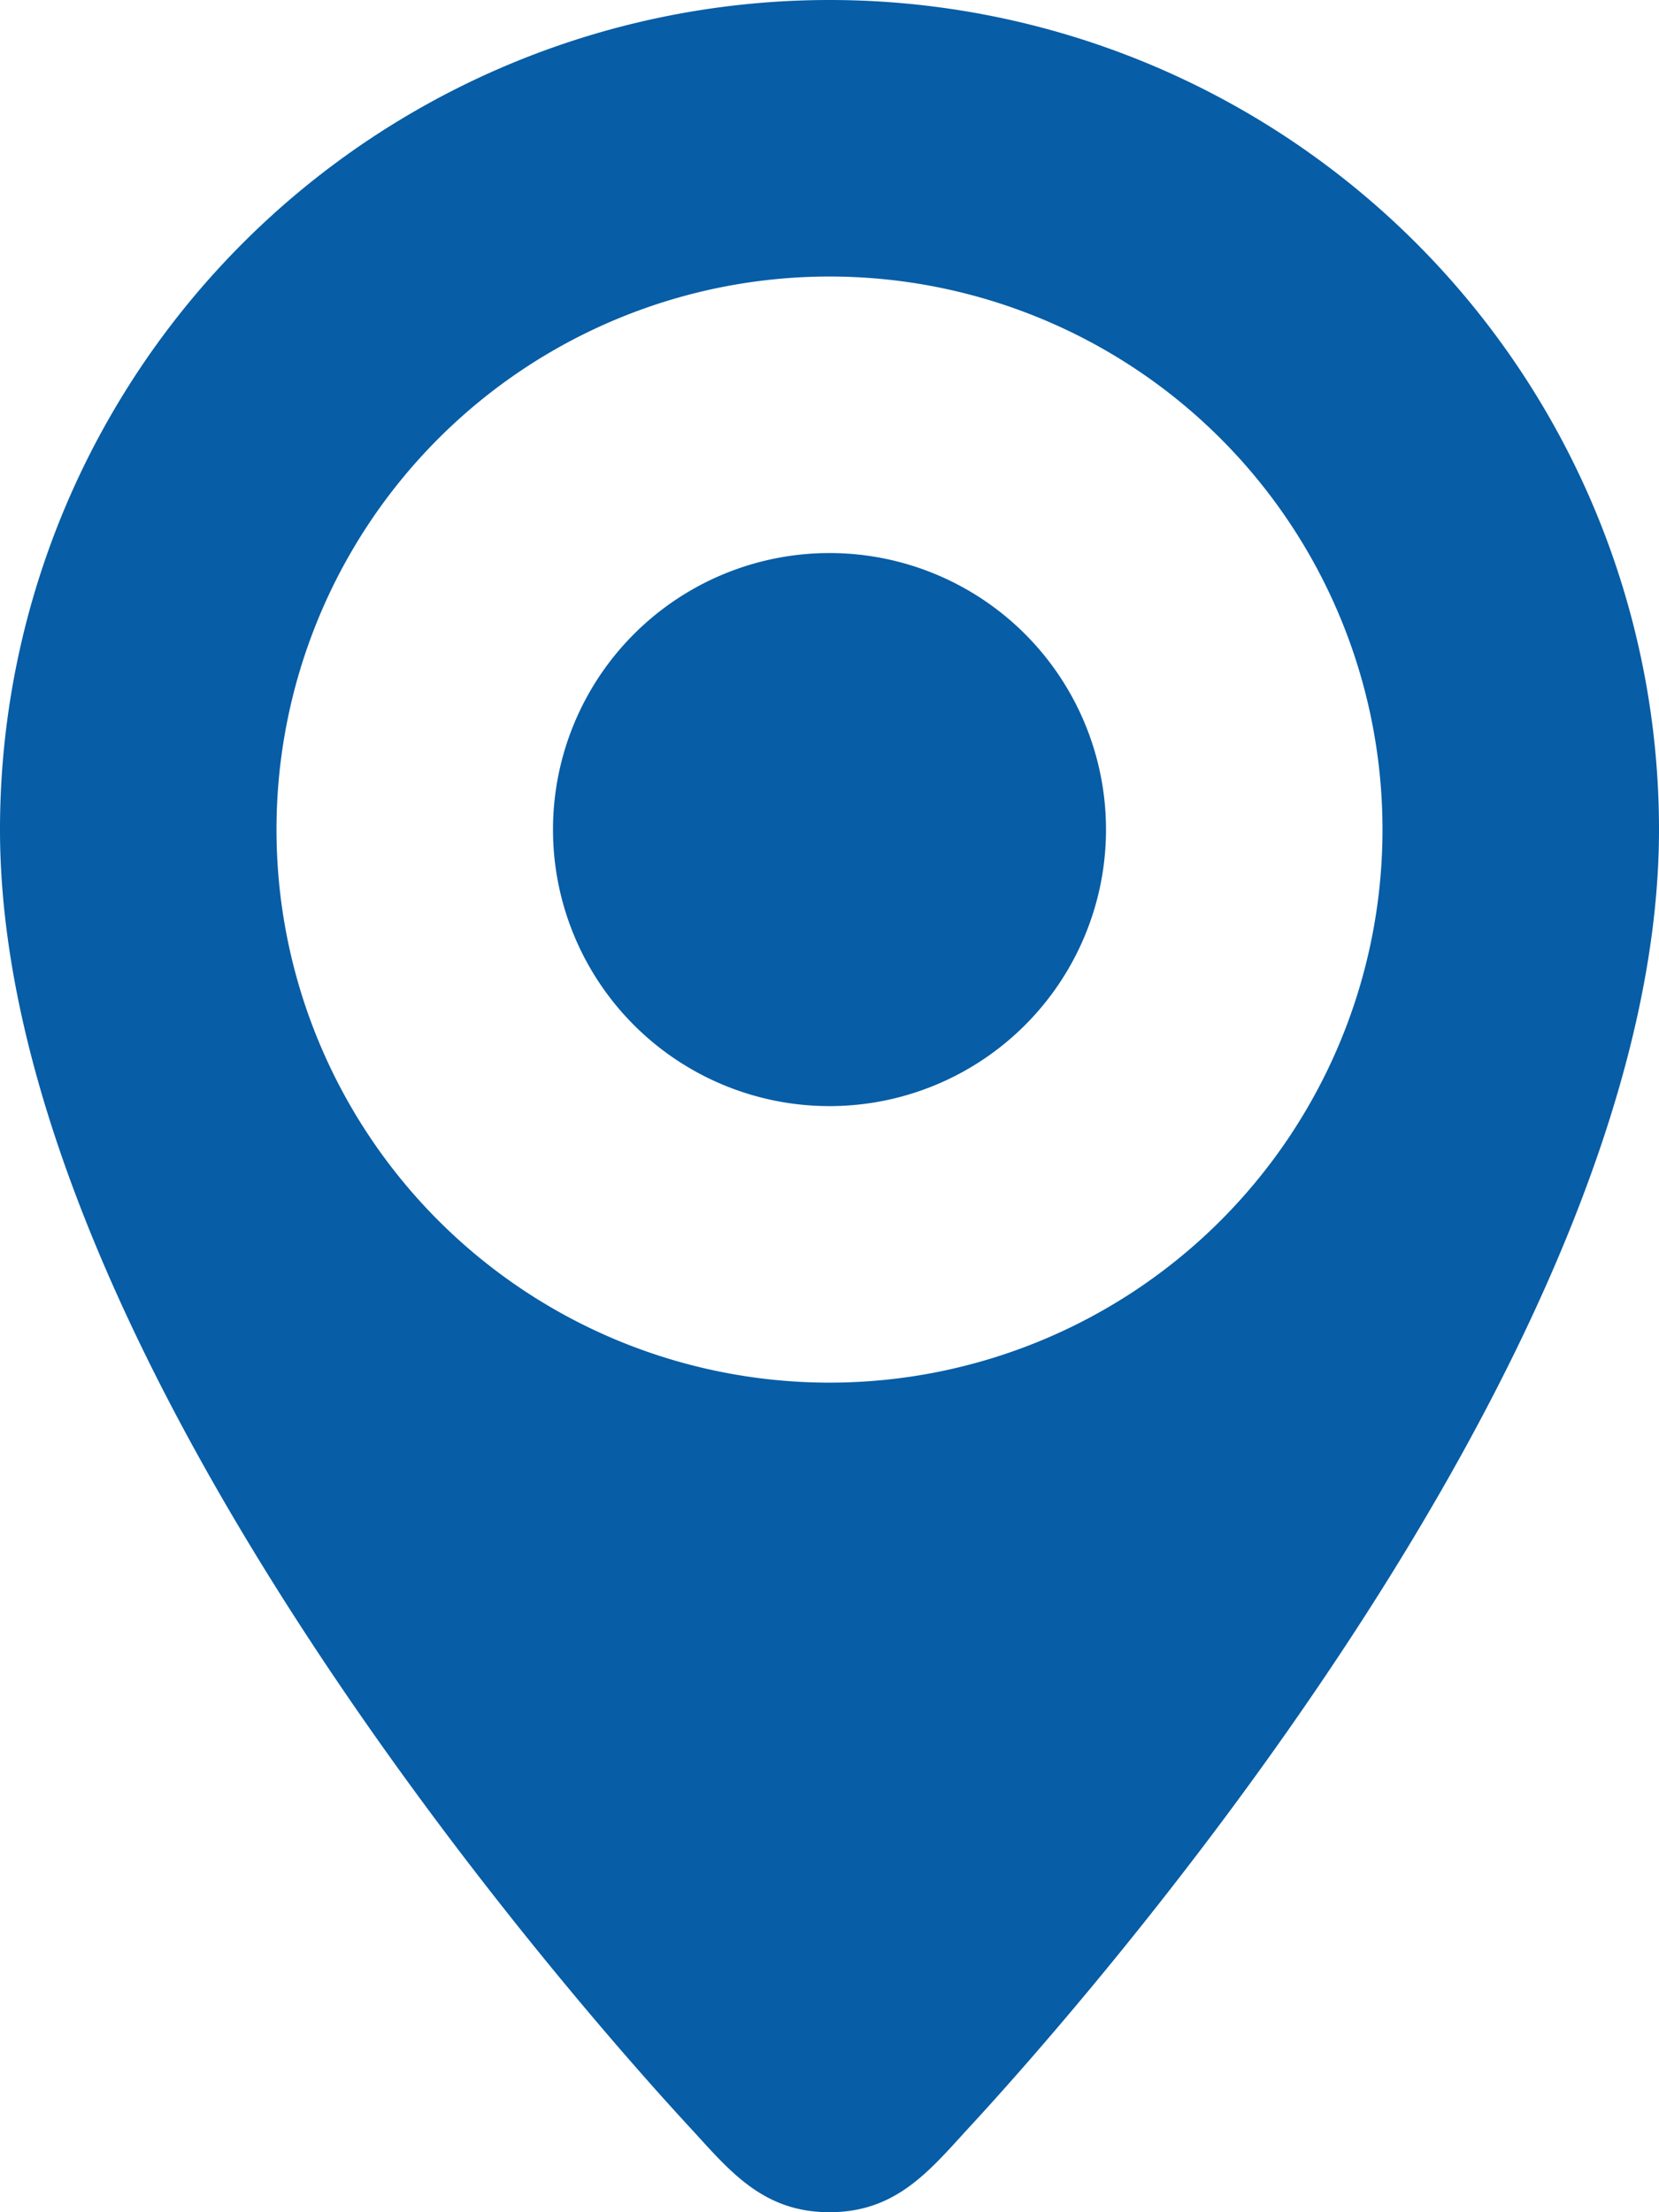
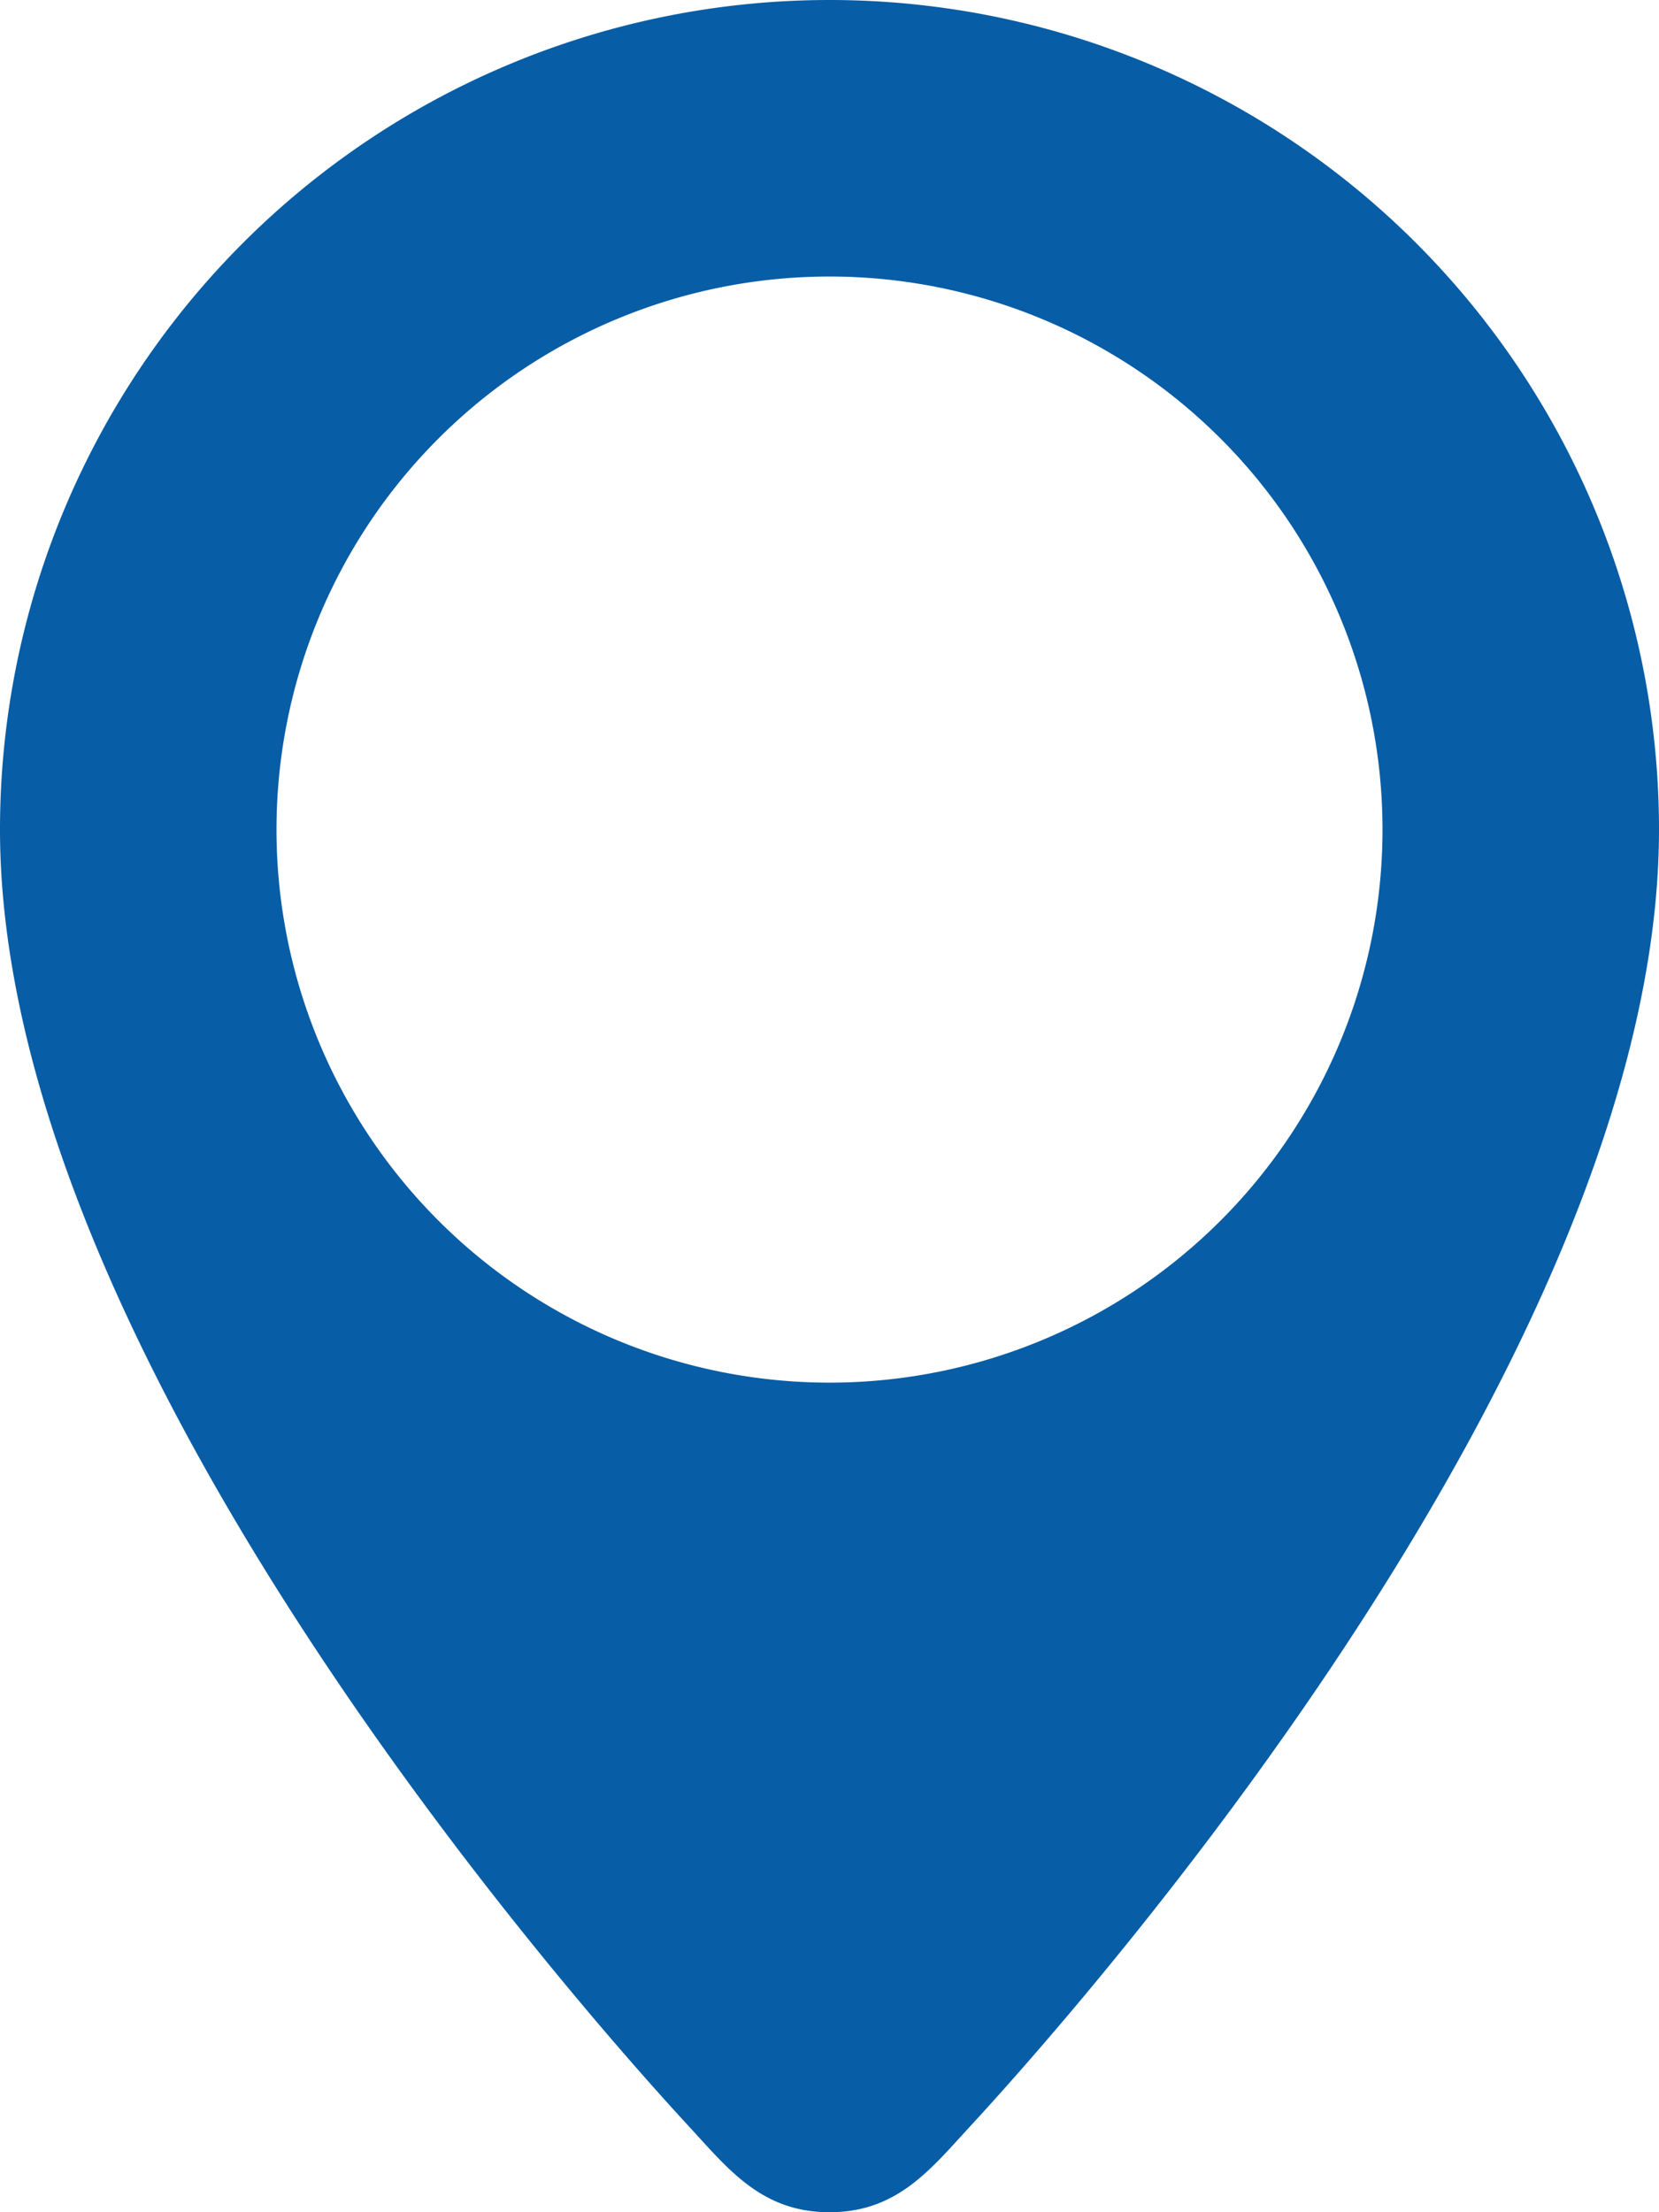
<svg xmlns="http://www.w3.org/2000/svg" id="Capa_1" data-name="Capa 1" viewBox="0 0 150 200">
  <defs>
    <style>.cls-1{fill:#075da6;}</style>
  </defs>
  <title>sucursal_blue</title>
-   <path class="cls-1" d="M75,0A75,75,0,0,0,0,75c0,48.18,54,108.29,62.5,117.47C66,196.29,69,200,75,200s9-3.71,12.5-7.53C96,183.29,150,123.18,150,75A75,75,0,0,0,75,0Zm0,125a50,50,0,1,1,50-50A50,50,0,0,1,75,125Zm0-75a25,25,0,1,0,25,25A25,25,0,0,0,75,50Z" />
+   <path class="cls-1" d="M75,0A75,75,0,0,0,0,75c0,48.18,54,108.29,62.5,117.47C66,196.29,69,200,75,200s9-3.71,12.5-7.53C96,183.29,150,123.18,150,75A75,75,0,0,0,75,0Zm0,125a50,50,0,1,1,50-50A50,50,0,0,1,75,125Zm0-75A25,25,0,0,0,75,50Z" />
</svg>